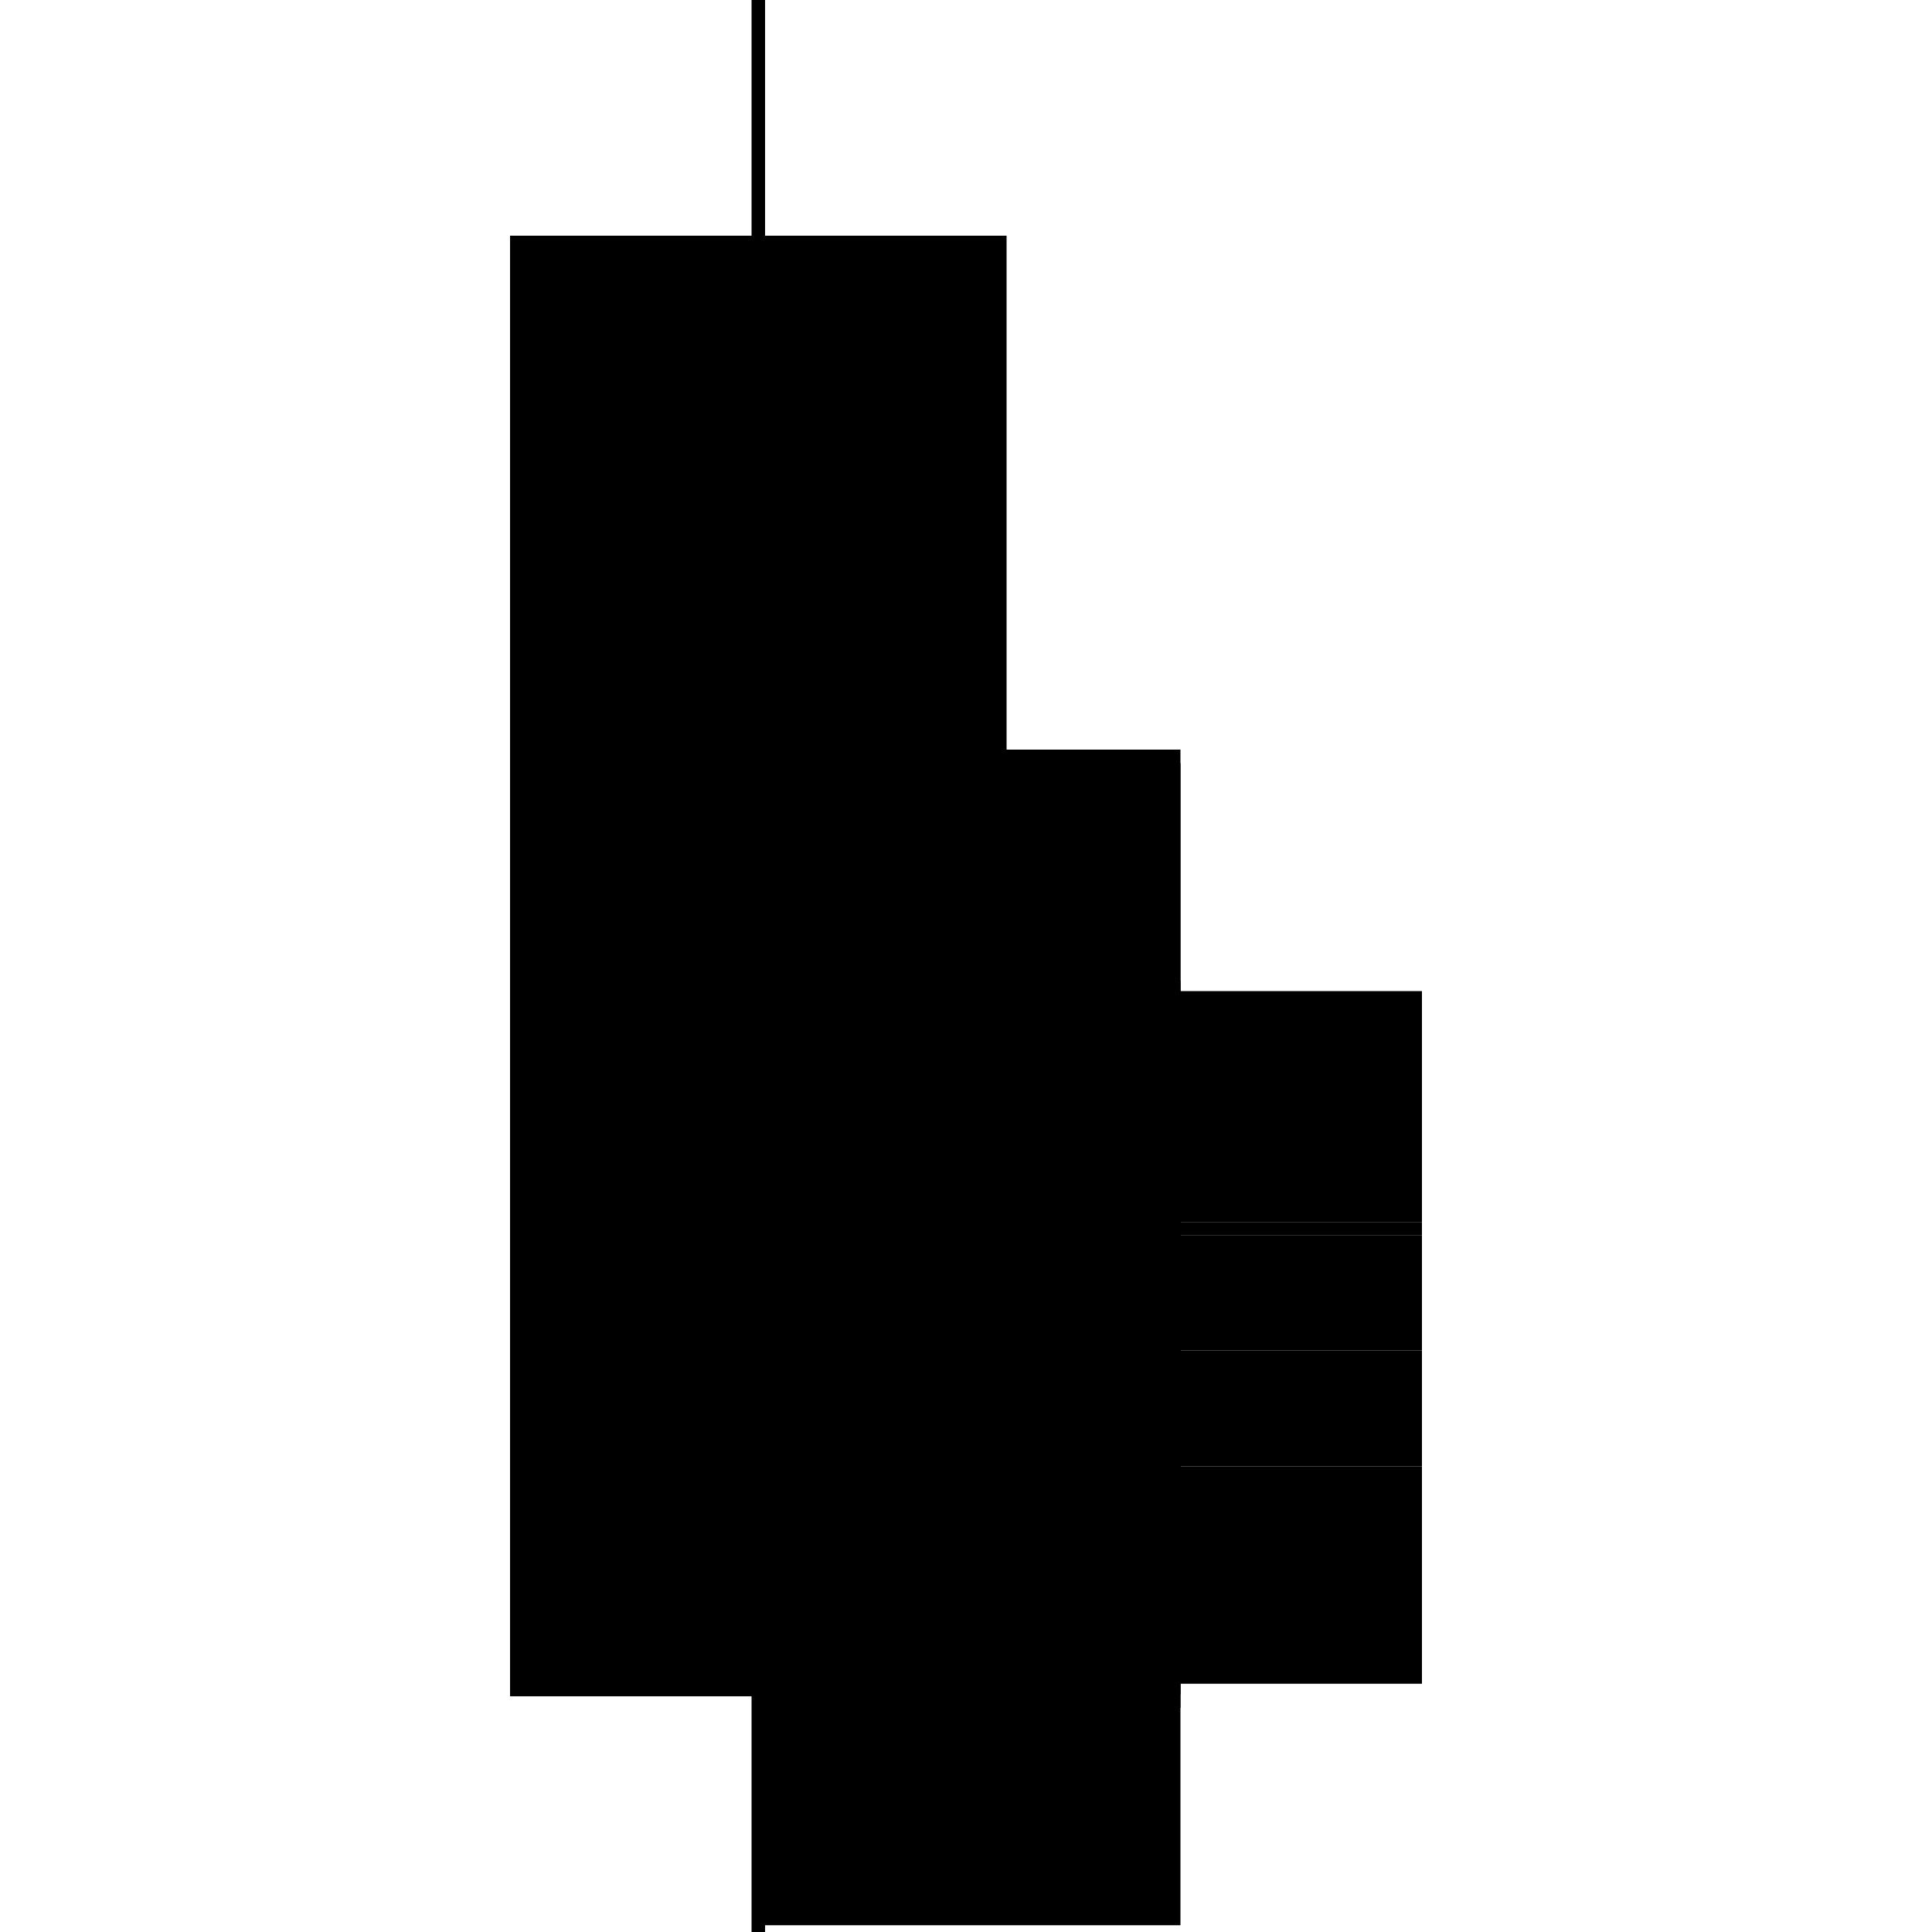
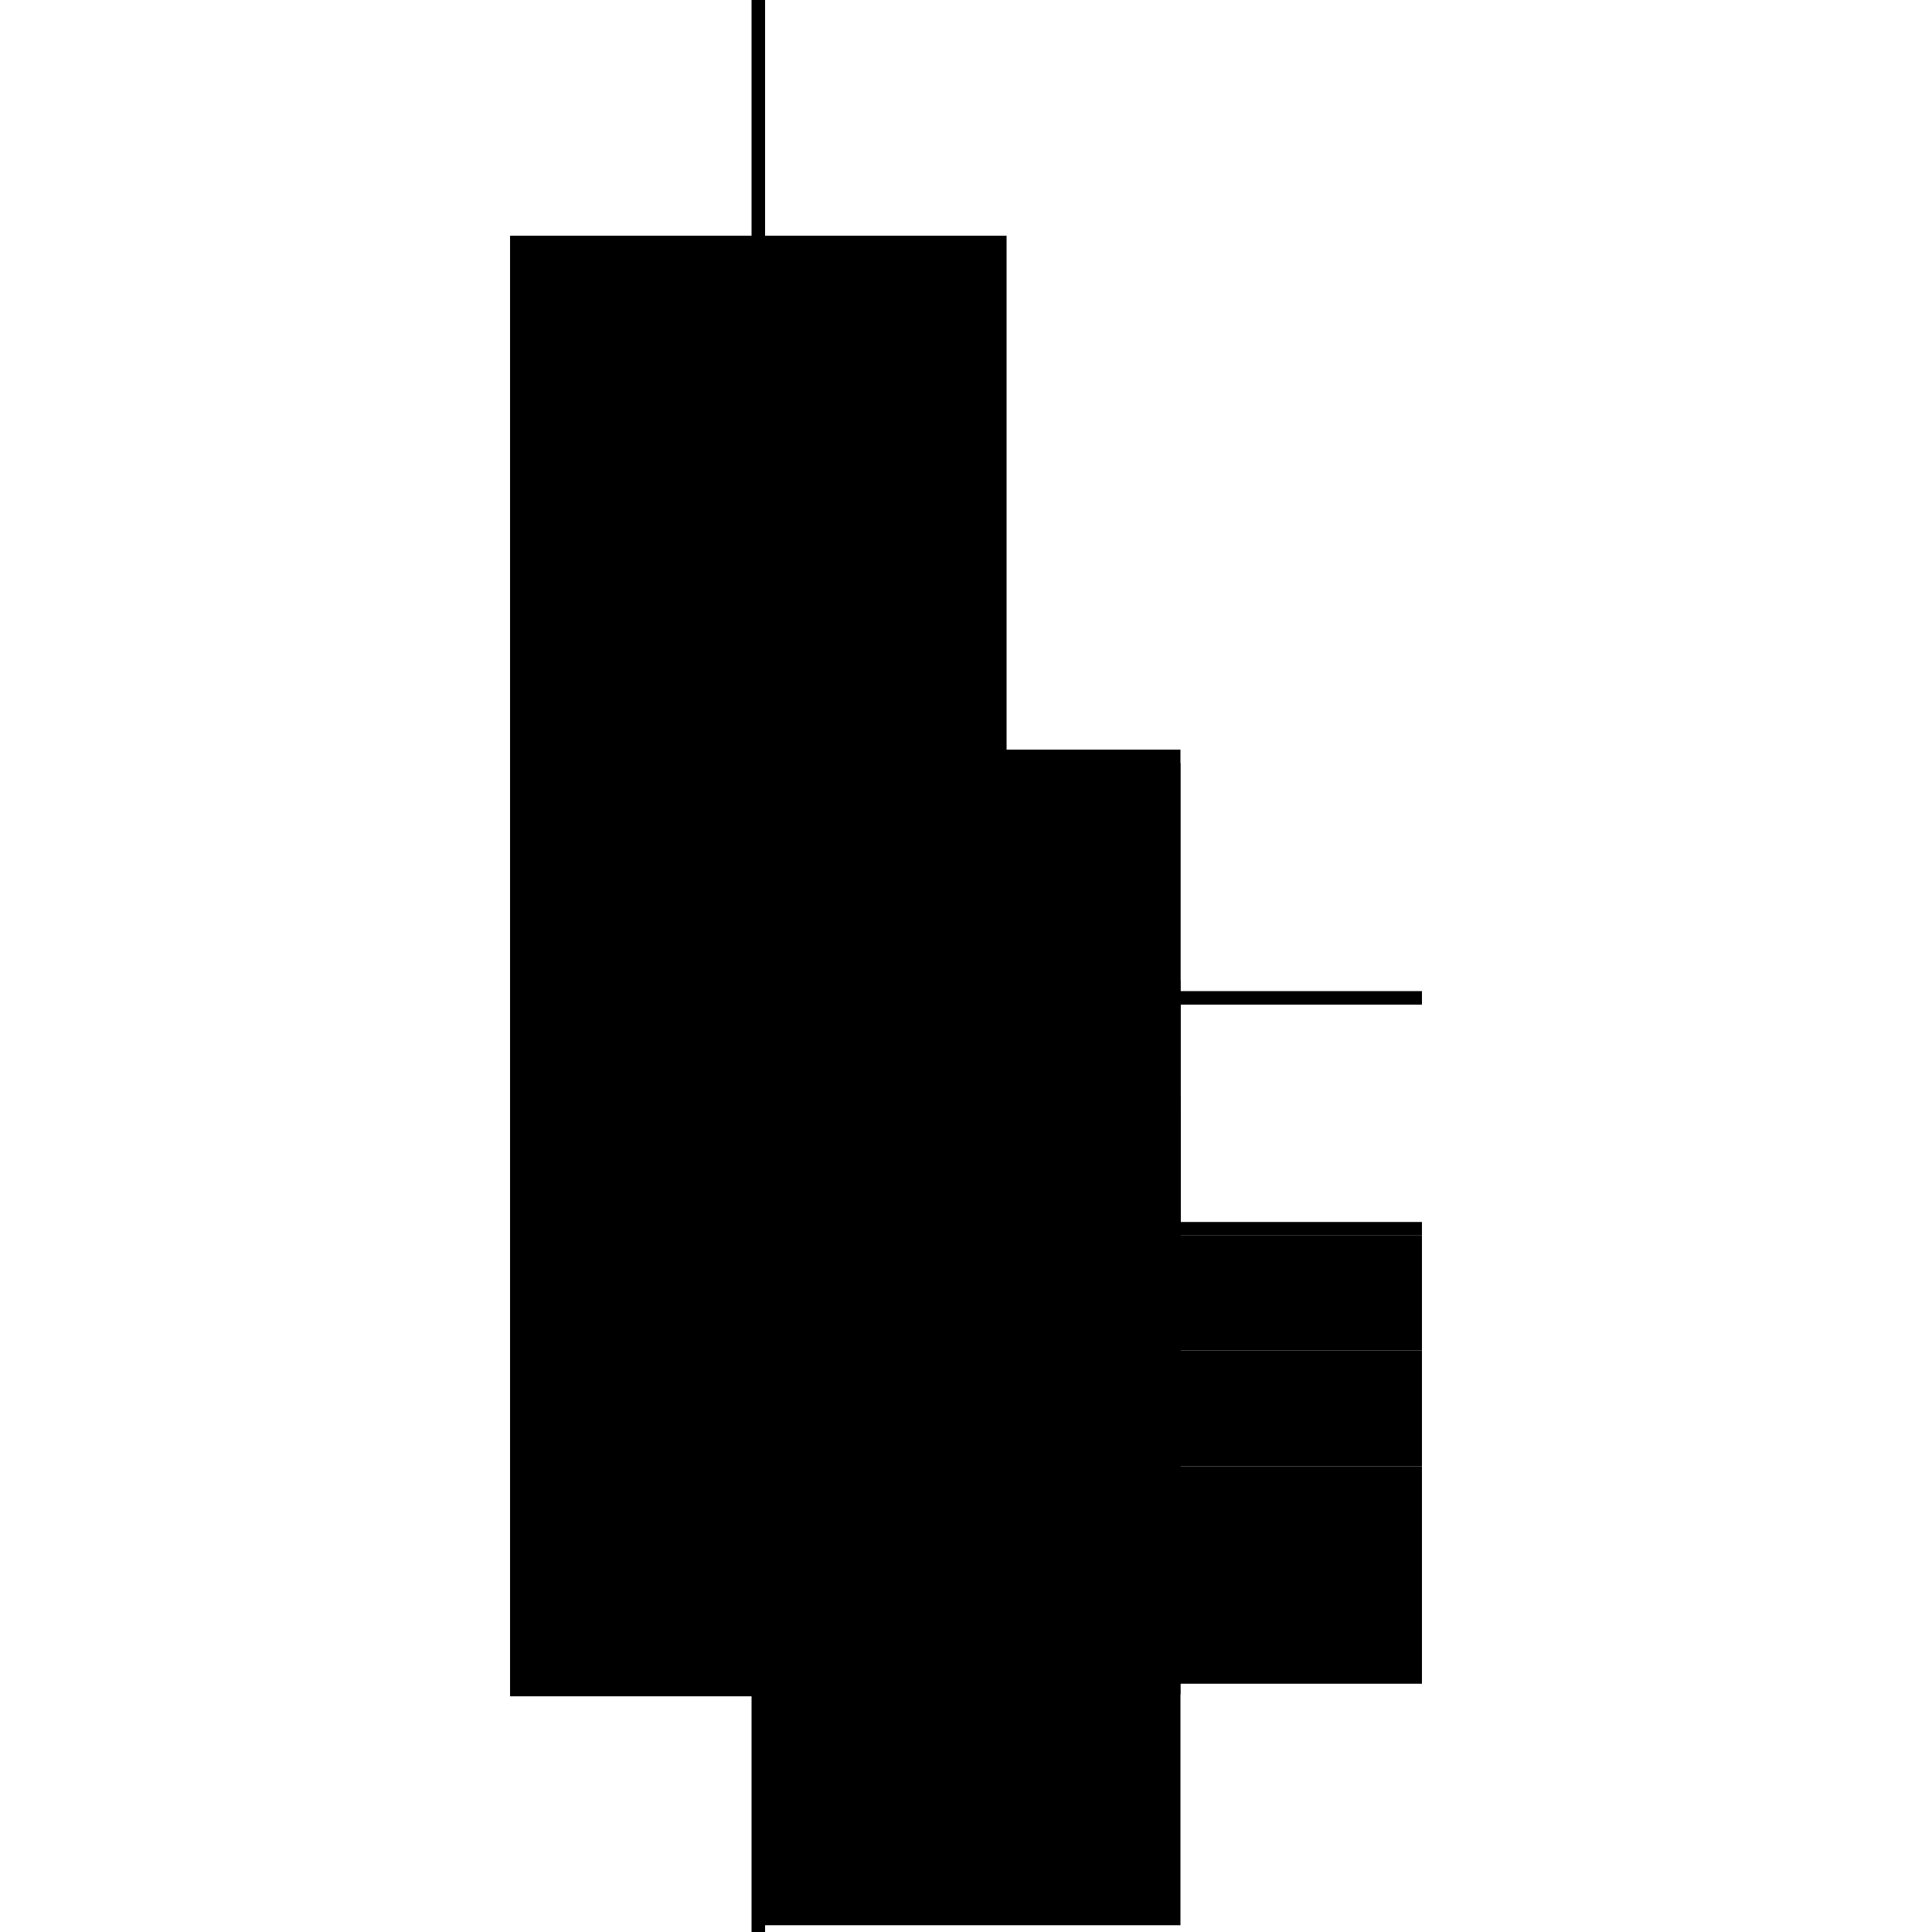
<svg xmlns="http://www.w3.org/2000/svg" baseProfile="full" height="100%" version="1.1" viewBox="-1,-1,2,2" width="100%">
  <defs>
    <style type="text/css">.vectorEffectClass {vector-effect: non-scaling-stroke;}</style>
  </defs>
  <line class="vectorEffectClass" fill="none" stroke="black" stroke-width="0.5" x1="-0.222" x2="-0.222" y1="0.756" y2="-0.756" />
  <line class="vectorEffectClass" fill="none" stroke="black" stroke-width="0.5" x1="-0.208" x2="-0.208" y1="0.026" y2="-0.756" />
  <line class="vectorEffectClass" fill="none" stroke="black" stroke-width="0.5" x1="-0.208" x2="0.222" y1="0.026" y2="0.026" />
  <line class="vectorEffectClass" fill="none" stroke="black" stroke-width="0.5" x1="-0.208" x2="0.222" y1="0.04" y2="0.04" />
  <line class="vectorEffectClass" fill="none" stroke="black" stroke-width="0.5" x1="-0.208" x2="0.222" y1="0.743" y2="0.743" />
  <line class="vectorEffectClass" fill="none" stroke="black" stroke-width="0.5" x1="-0.208" x2="0.222" y1="0.384" y2="0.384" />
  <line class="vectorEffectClass" fill="none" stroke="black" stroke-width="0.5" x1="-0.208" x2="0.222" y1="0.398" y2="0.398" />
  <line class="vectorEffectClass" fill="none" stroke="black" stroke-width="0.5" x1="-0.208" x2="-0.208" y1="0.265" y2="0.04" />
-   <line class="vectorEffectClass" fill="none" stroke="black" stroke-width="0.5" x1="0.222" x2="0.222" y1="0.265" y2="0.04" />
  <line class="vectorEffectClass" fill="none" stroke="black" stroke-width="0.5" x1="-0.208" x2="-0.208" y1="0.743" y2="0.518" />
  <line class="vectorEffectClass" fill="none" stroke="black" stroke-width="0.5" x1="0.222" x2="0.222" y1="0.743" y2="0.518" />
  <line class="vectorEffectClass" fill="none" stroke="black" stroke-width="0.5" x1="-0.208" x2="-0.208" y1="0.504" y2="0.398" />
  <line class="vectorEffectClass" fill="none" stroke="black" stroke-width="0.5" x1="0.222" x2="0.222" y1="0.504" y2="0.398" />
  <line class="vectorEffectClass" fill="none" stroke="black" stroke-width="0.5" x1="-0.208" x2="-0.208" y1="0.384" y2="0.279" />
  <line class="vectorEffectClass" fill="none" stroke="black" stroke-width="0.5" x1="0.222" x2="0.222" y1="0.384" y2="0.279" />
  <line class="vectorEffectClass" fill="none" stroke="black" stroke-width="0.5" x1="-0.222" x2="-0.208" y1="-0.756" y2="-0.756" />
  <line class="vectorEffectClass" fill="none" stroke="black" stroke-width="0.5" x1="-0.208" x2="-0.208" y1="0.518" y2="0.504" />
  <line class="vectorEffectClass" fill="none" stroke="black" stroke-width="0.5" x1="-0.208" x2="-0.208" y1="0.398" y2="0.384" />
-   <line class="vectorEffectClass" fill="none" stroke="black" stroke-width="0.5" x1="-0.208" x2="-0.208" y1="0.279" y2="0.265" />
  <line class="vectorEffectClass" fill="none" stroke="black" stroke-width="0.5" x1="-0.222" x2="-0.208" y1="0.756" y2="0.756" />
  <line class="vectorEffectClass" fill="none" stroke="black" stroke-width="0.5" x1="0.222" x2="0.222" y1="0.518" y2="0.504" />
  <line class="vectorEffectClass" fill="none" stroke="black" stroke-width="0.5" x1="0.222" x2="0.222" y1="0.279" y2="0.265" />
  <line class="vectorEffectClass" fill="none" stroke="black" stroke-width="0.5" x1="0.222" x2="0.222" y1="0.398" y2="0.384" />
-   <line class="vectorEffectClass" fill="none" stroke="black" stroke-width="0.5" x1="-0.208" x2="-0.208" y1="0.04" y2="0.026" />
  <line class="vectorEffectClass" fill="none" stroke="black" stroke-width="0.5" x1="0.222" x2="0.222" y1="0.04" y2="0.026" />
-   <line class="vectorEffectClass" fill="none" stroke="black" stroke-width="0.5" x1="-0.208" x2="-0.208" y1="0.756" y2="0.743" />
  <line class="vectorEffectClass" fill="none" stroke="black" stroke-dasharray="5.0 5.0" stroke-width="0.5" x1="-0.208" x2="0.222" y1="0.504" y2="0.504" />
-   <line class="vectorEffectClass" fill="none" stroke="black" stroke-dasharray="5.0 5.0" stroke-width="0.5" x1="-0.208" x2="0.222" y1="0.518" y2="0.518" />
  <line class="vectorEffectClass" fill="none" stroke="black" stroke-dasharray="5.0 5.0" stroke-width="0.5" x1="-0.208" x2="0.222" y1="0.265" y2="0.265" />
  <line class="vectorEffectClass" fill="none" stroke="black" stroke-dasharray="5.0 5.0" stroke-width="0.5" x1="-0.208" x2="0.222" y1="0.279" y2="0.279" />
</svg>